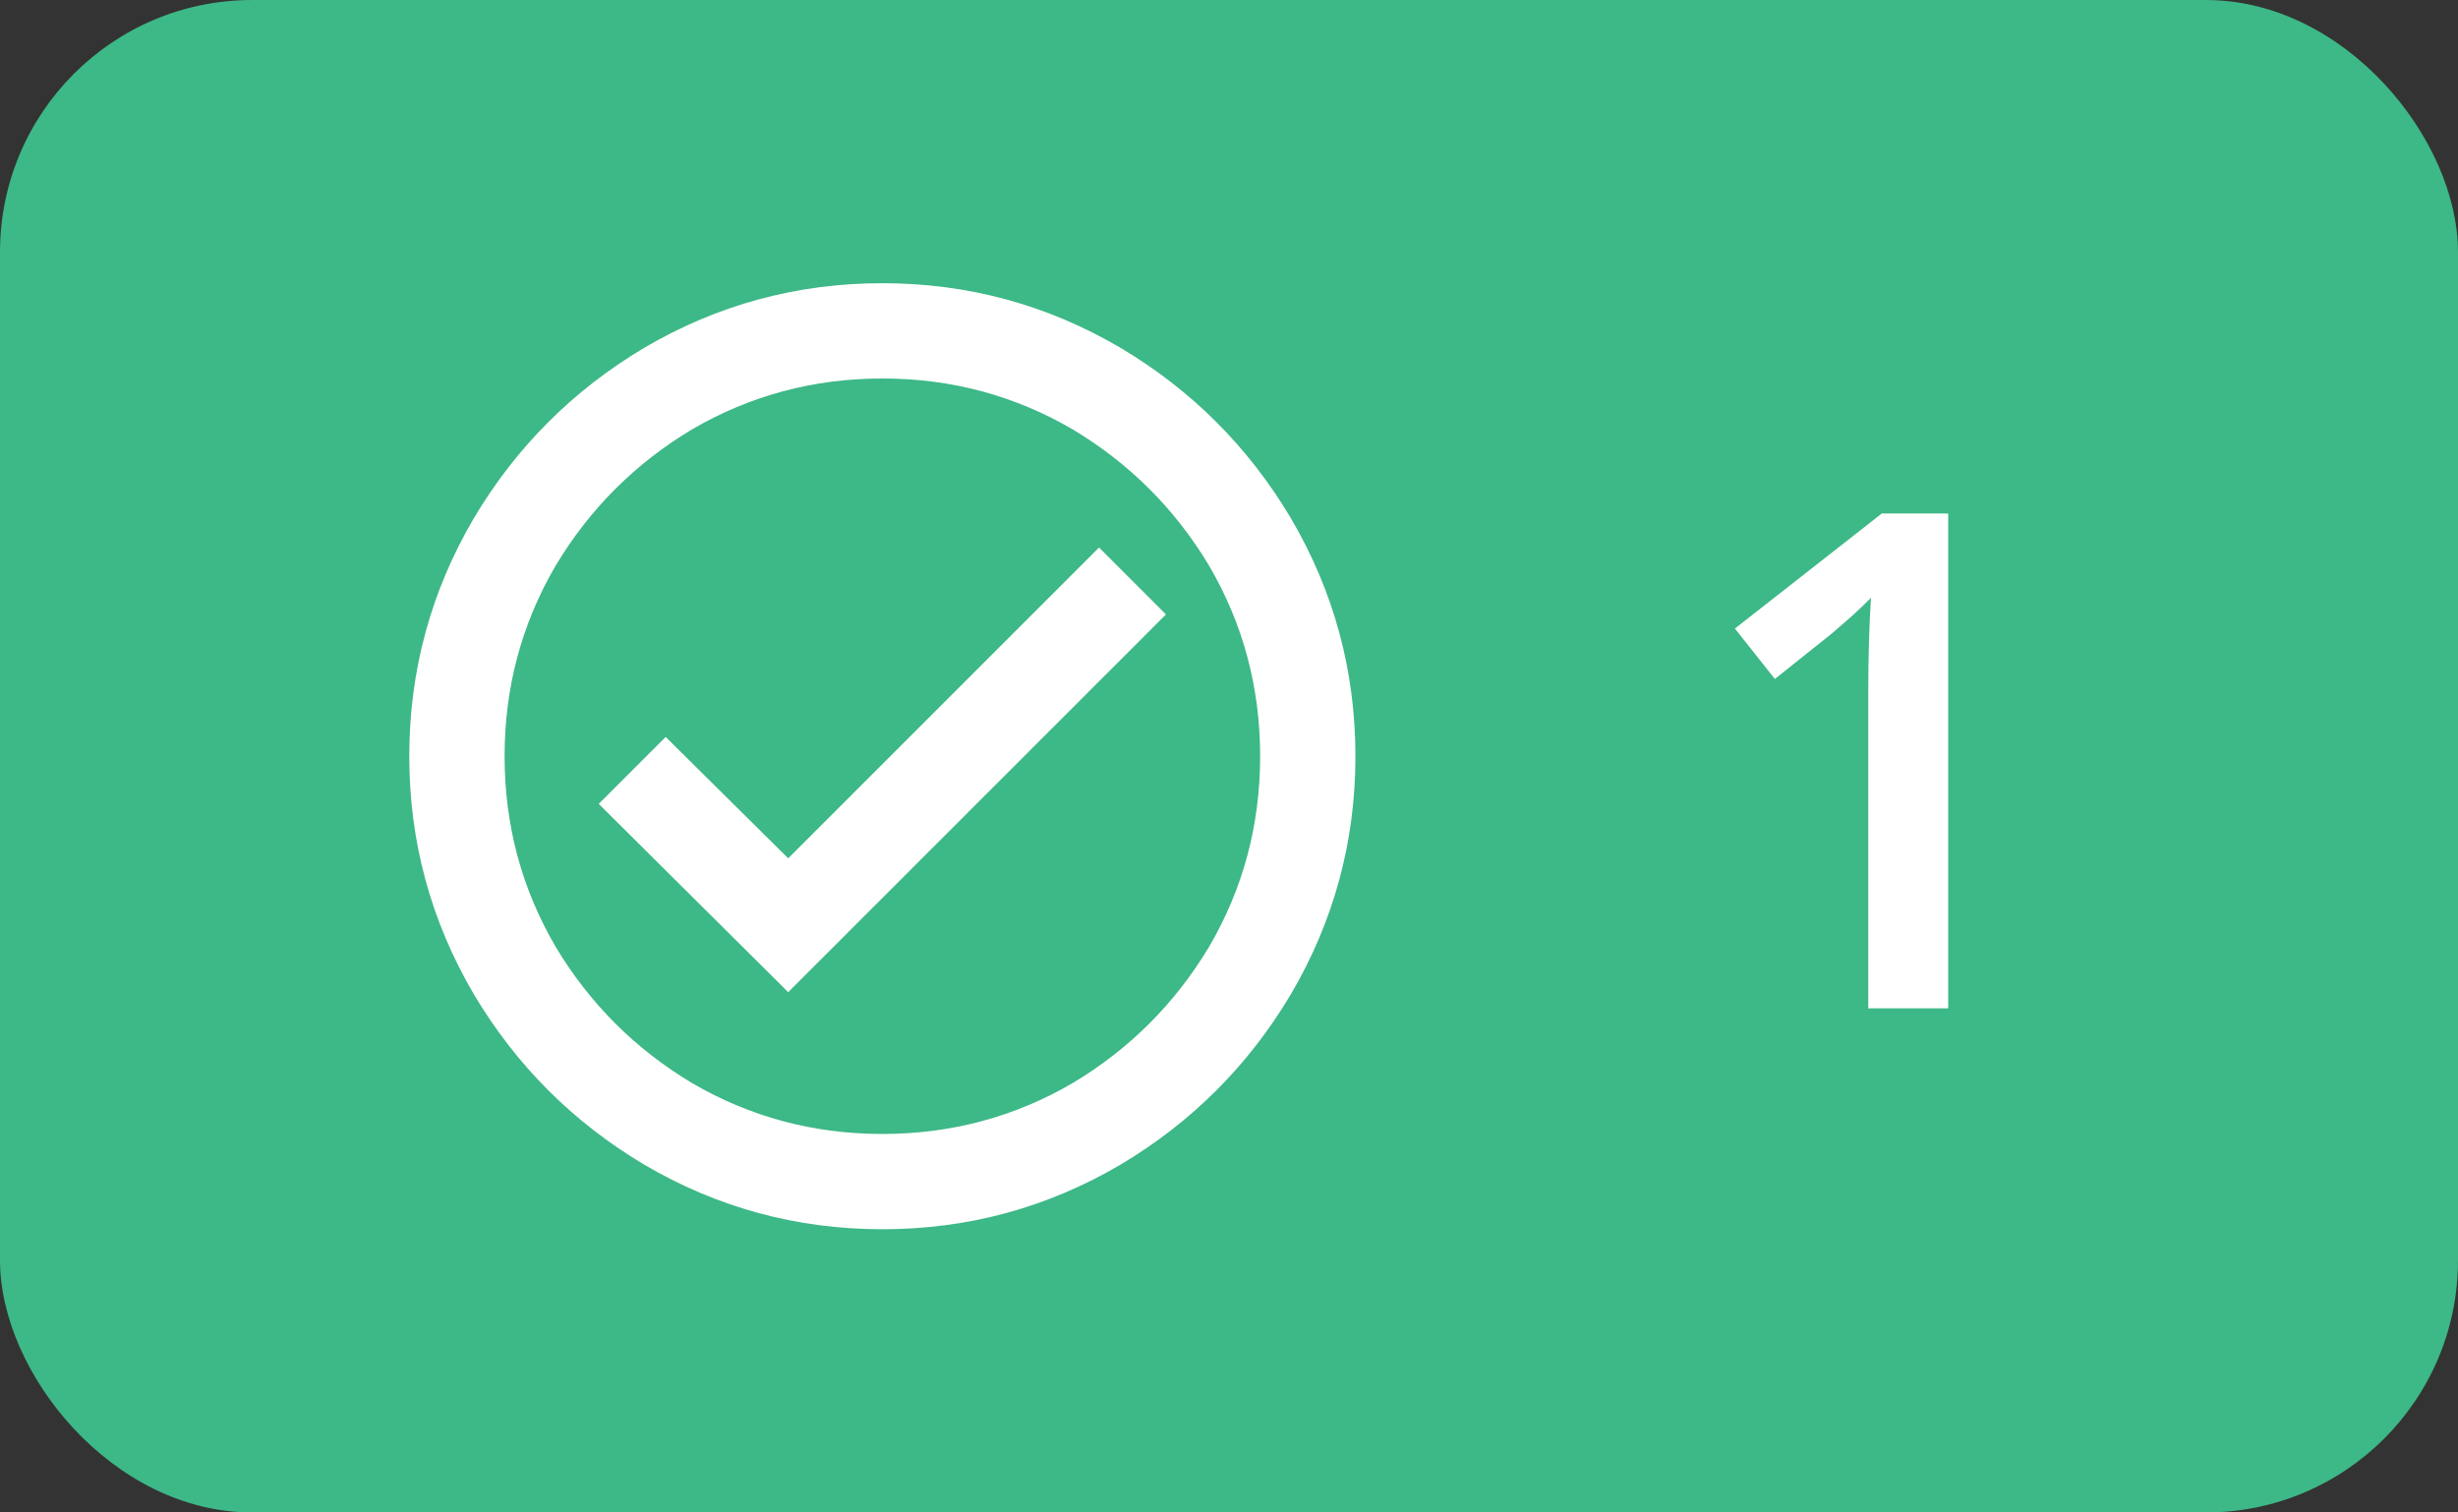
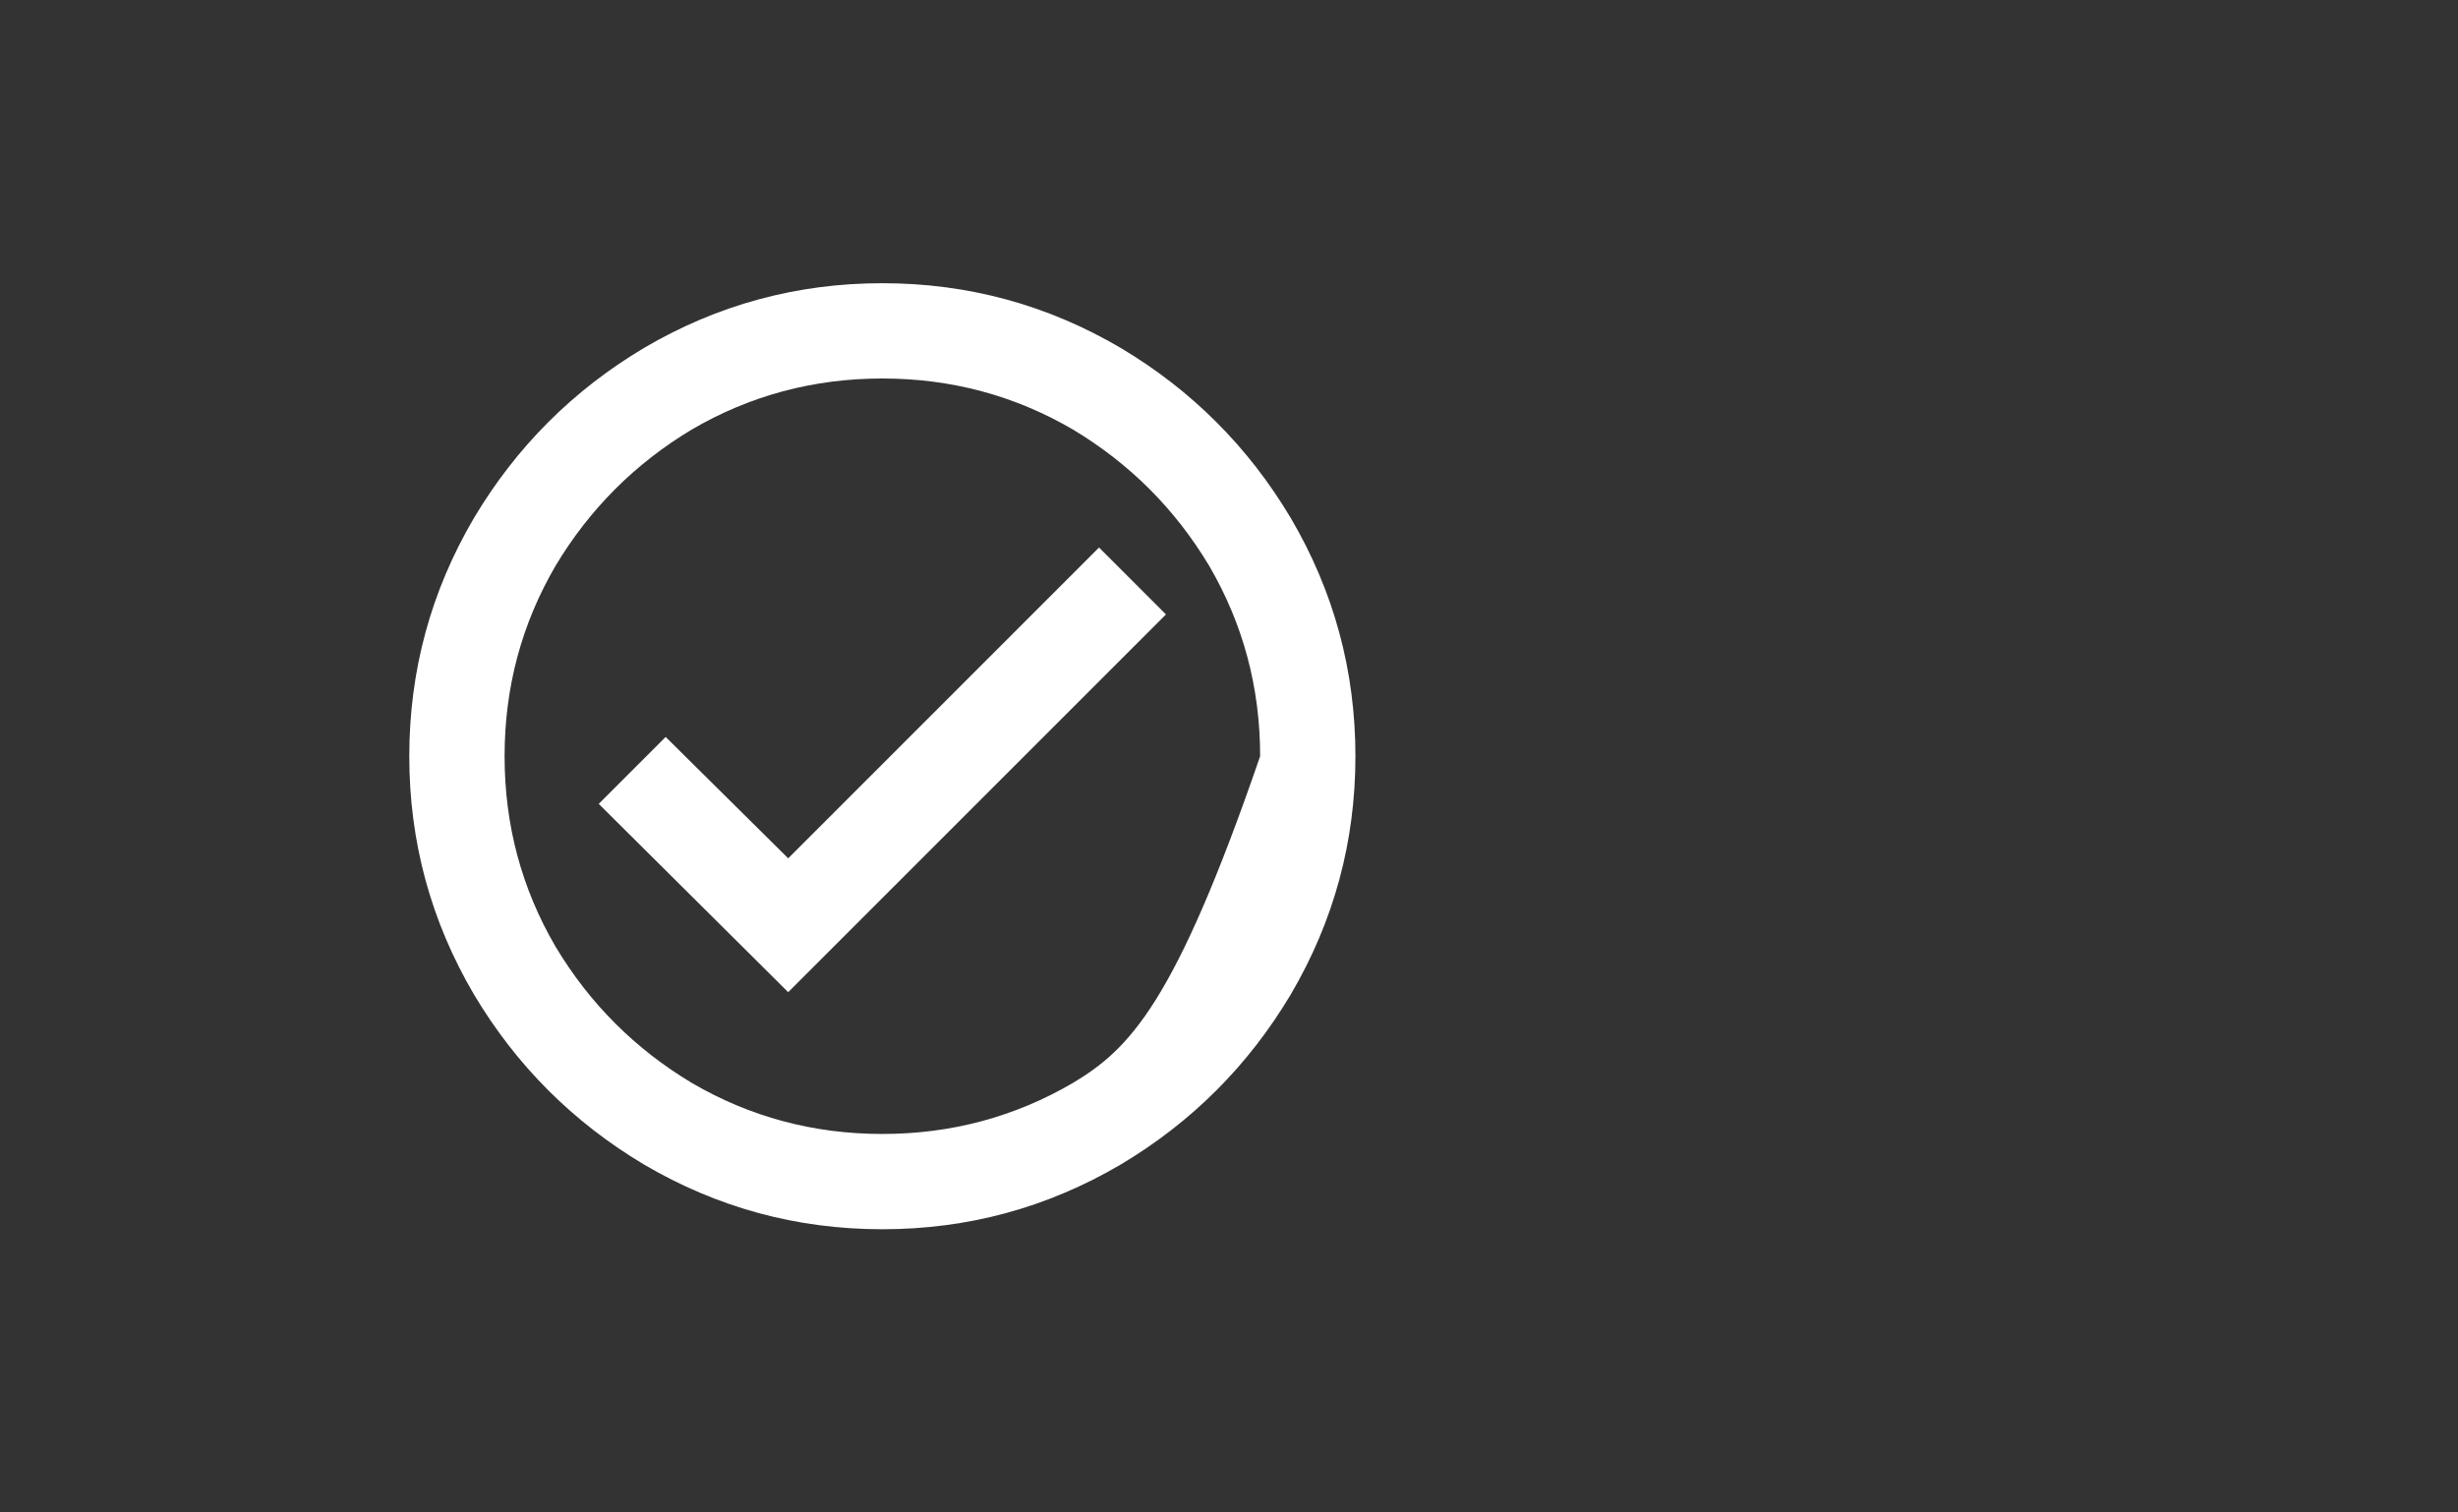
<svg xmlns="http://www.w3.org/2000/svg" width="39" height="24" viewBox="0 0 39 24" fill="none">
  <rect x="0" y="0" width="39" height="24" fill="#333333" stroke="none" />
-   <rect y="9.91821e-05" width="39" height="24" rx="4" fill="#3DB887" />
-   <path d="M14 4.494C12.644 4.494 11.384 4.836 10.22 5.52C9.092 6.192 8.192 7.092 7.52 8.22C6.836 9.384 6.494 10.644 6.494 12C6.494 13.356 6.836 14.616 7.52 15.78C8.192 16.908 9.092 17.808 10.22 18.48C11.384 19.164 12.644 19.506 14 19.506C15.356 19.506 16.616 19.164 17.78 18.48C18.908 17.808 19.808 16.908 20.48 15.78C21.164 14.616 21.506 13.356 21.506 12C21.506 10.644 21.164 9.384 20.48 8.22C19.808 7.092 18.908 6.192 17.78 5.52C16.616 4.836 15.356 4.494 14 4.494ZM14 17.994C12.908 17.994 11.9 17.724 10.976 17.184C10.076 16.644 9.356 15.924 8.816 15.024C8.276 14.1 8.006 13.092 8.006 12C8.006 10.908 8.276 9.9 8.816 8.976C9.356 8.076 10.076 7.356 10.976 6.816C11.9 6.276 12.908 6.006 14 6.006C15.092 6.006 16.1 6.276 17.024 6.816C17.924 7.356 18.644 8.076 19.184 8.976C19.724 9.9 19.994 10.908 19.994 12C19.994 13.092 19.724 14.1 19.184 15.024C18.644 15.924 17.924 16.644 17.024 17.184C16.1 17.724 15.092 17.994 14 17.994ZM17.438 8.688L12.506 13.62L10.562 11.694L9.5 12.756L12.506 15.744L18.5 9.75L17.438 8.688Z" fill="white" />
-   <path d="M30.911 16H29.643V10.946C29.643 10.695 29.647 10.445 29.654 10.194C29.661 9.943 29.672 9.707 29.686 9.485C29.607 9.567 29.514 9.657 29.407 9.754C29.299 9.85 29.185 9.95 29.063 10.054L28.161 10.774L27.527 9.974L29.858 8.148H30.911V16Z" fill="white" />
+   <path d="M14 4.494C12.644 4.494 11.384 4.836 10.22 5.52C9.092 6.192 8.192 7.092 7.52 8.22C6.836 9.384 6.494 10.644 6.494 12C6.494 13.356 6.836 14.616 7.52 15.78C8.192 16.908 9.092 17.808 10.22 18.48C11.384 19.164 12.644 19.506 14 19.506C15.356 19.506 16.616 19.164 17.78 18.48C18.908 17.808 19.808 16.908 20.48 15.78C21.164 14.616 21.506 13.356 21.506 12C21.506 10.644 21.164 9.384 20.48 8.22C19.808 7.092 18.908 6.192 17.78 5.52C16.616 4.836 15.356 4.494 14 4.494ZM14 17.994C12.908 17.994 11.9 17.724 10.976 17.184C10.076 16.644 9.356 15.924 8.816 15.024C8.276 14.1 8.006 13.092 8.006 12C8.006 10.908 8.276 9.9 8.816 8.976C9.356 8.076 10.076 7.356 10.976 6.816C11.9 6.276 12.908 6.006 14 6.006C15.092 6.006 16.1 6.276 17.024 6.816C17.924 7.356 18.644 8.076 19.184 8.976C19.724 9.9 19.994 10.908 19.994 12C18.644 15.924 17.924 16.644 17.024 17.184C16.1 17.724 15.092 17.994 14 17.994ZM17.438 8.688L12.506 13.62L10.562 11.694L9.5 12.756L12.506 15.744L18.5 9.75L17.438 8.688Z" fill="white" />
</svg>